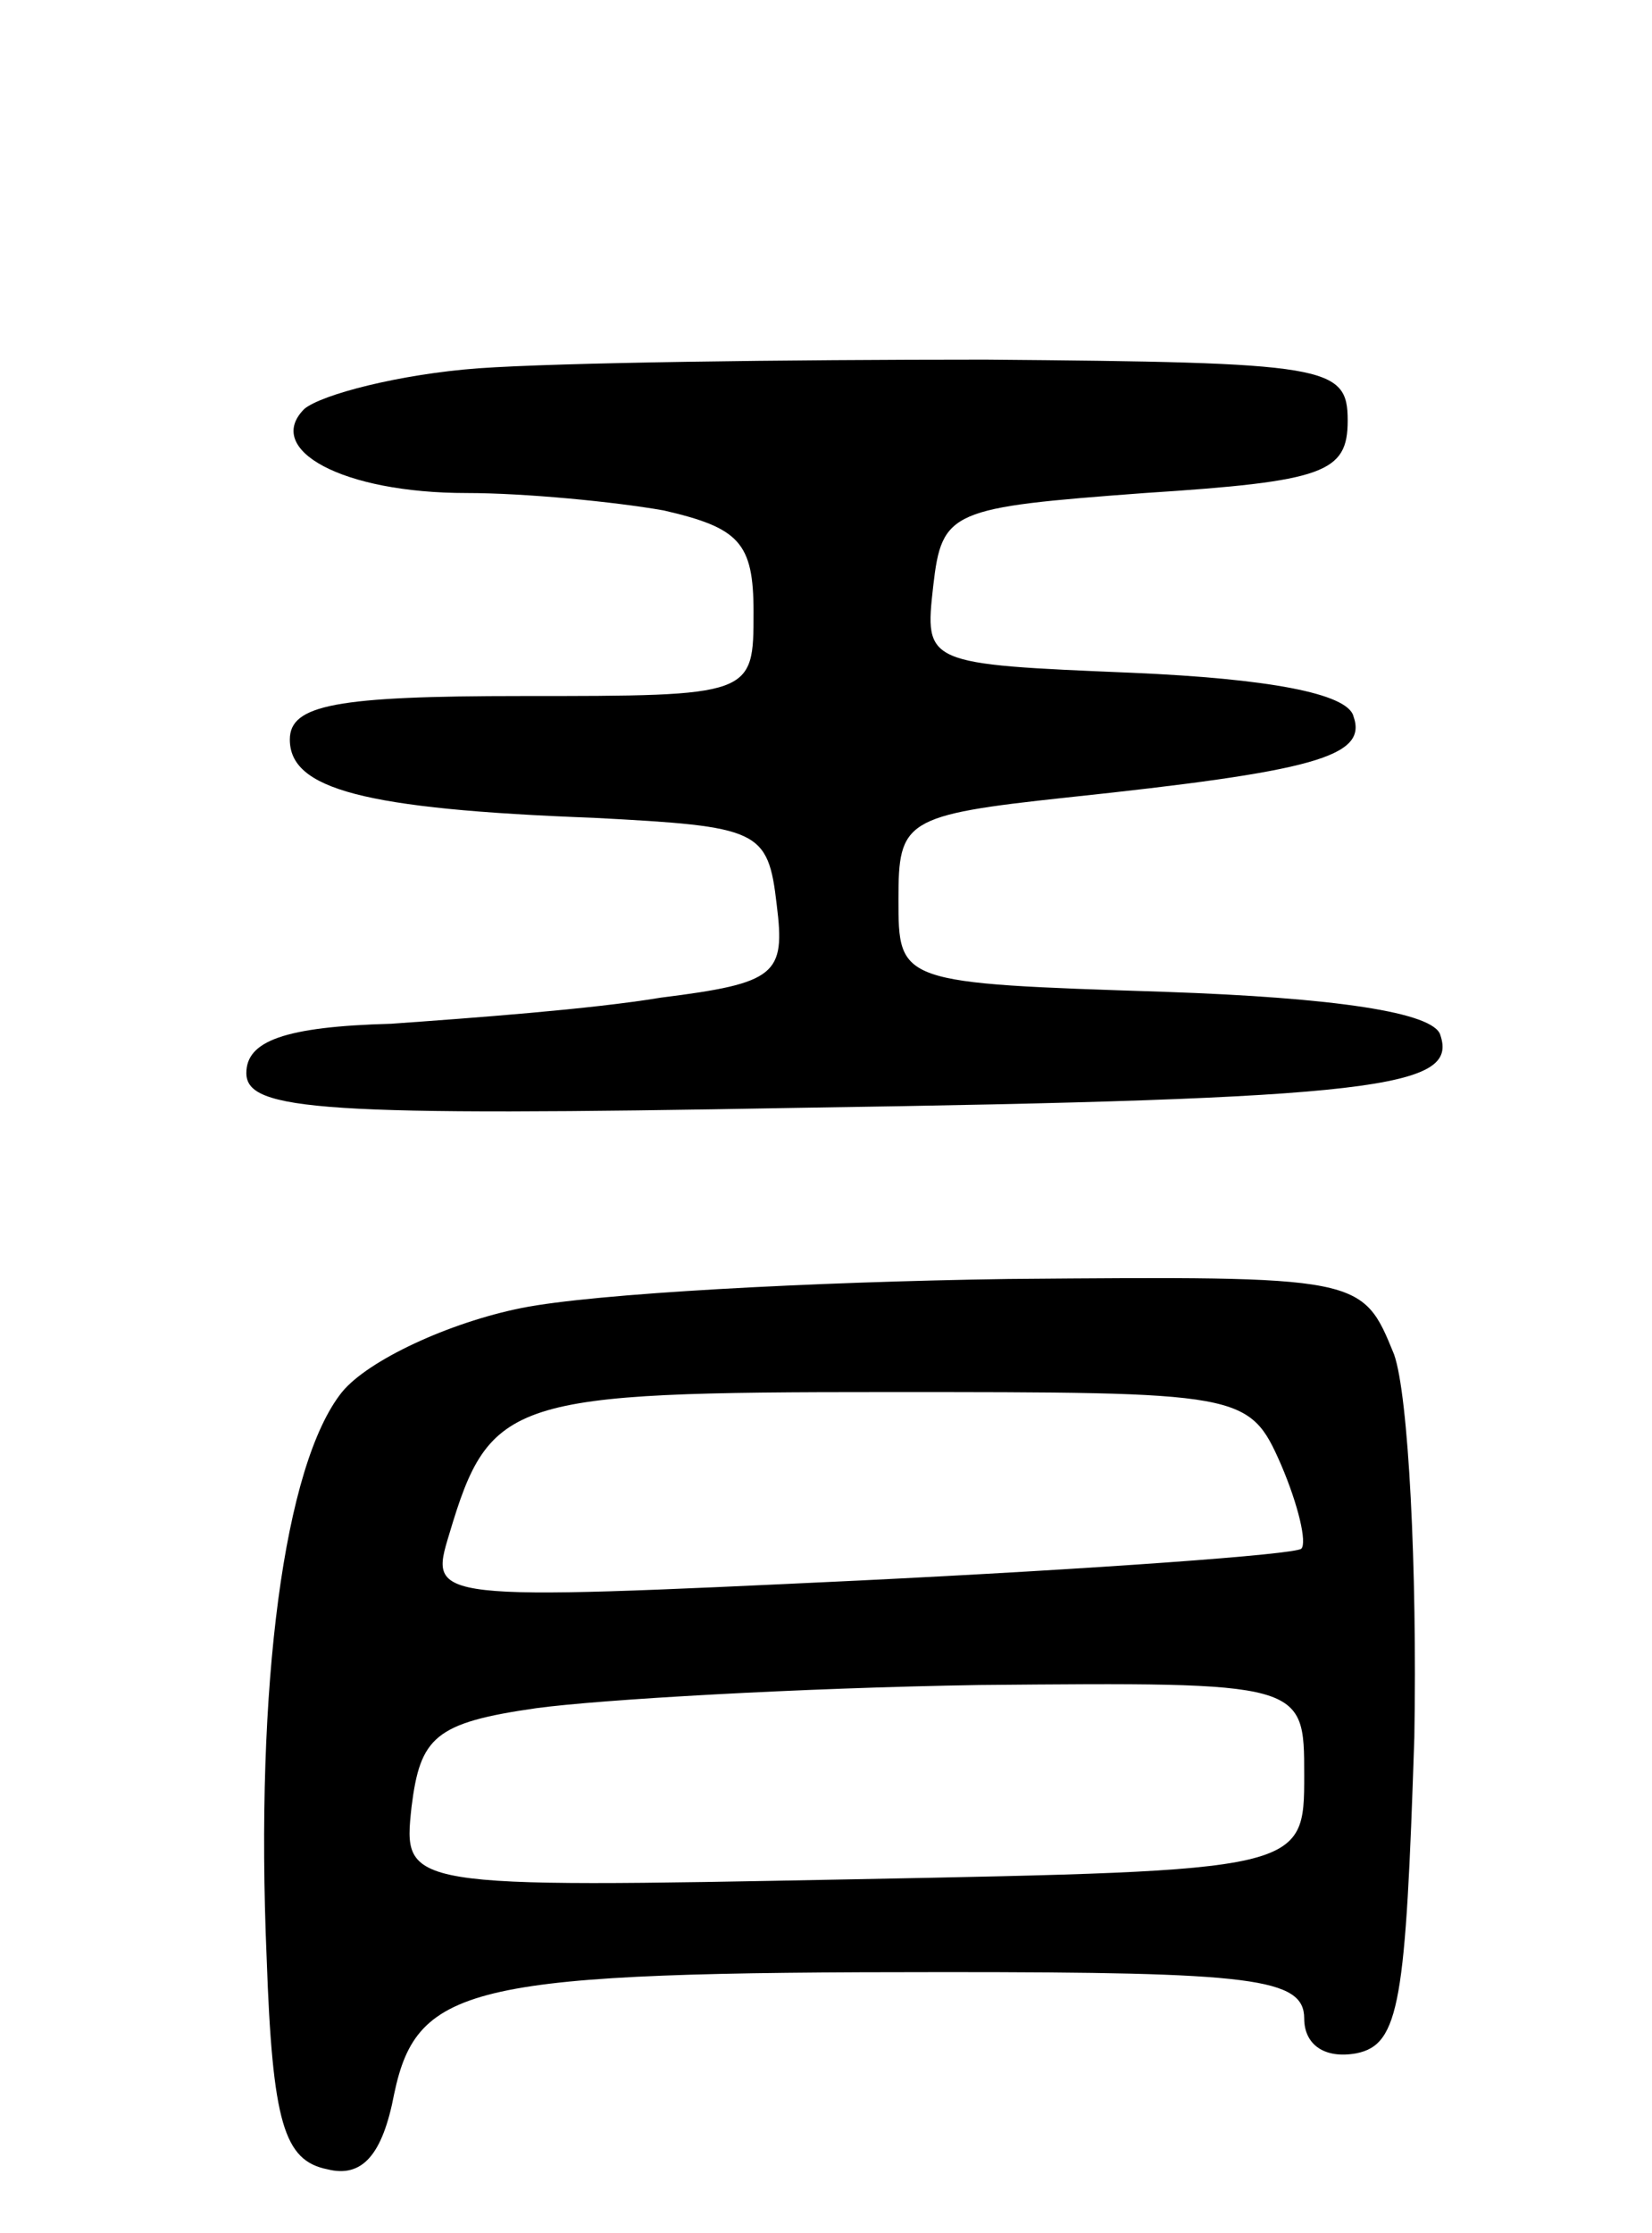
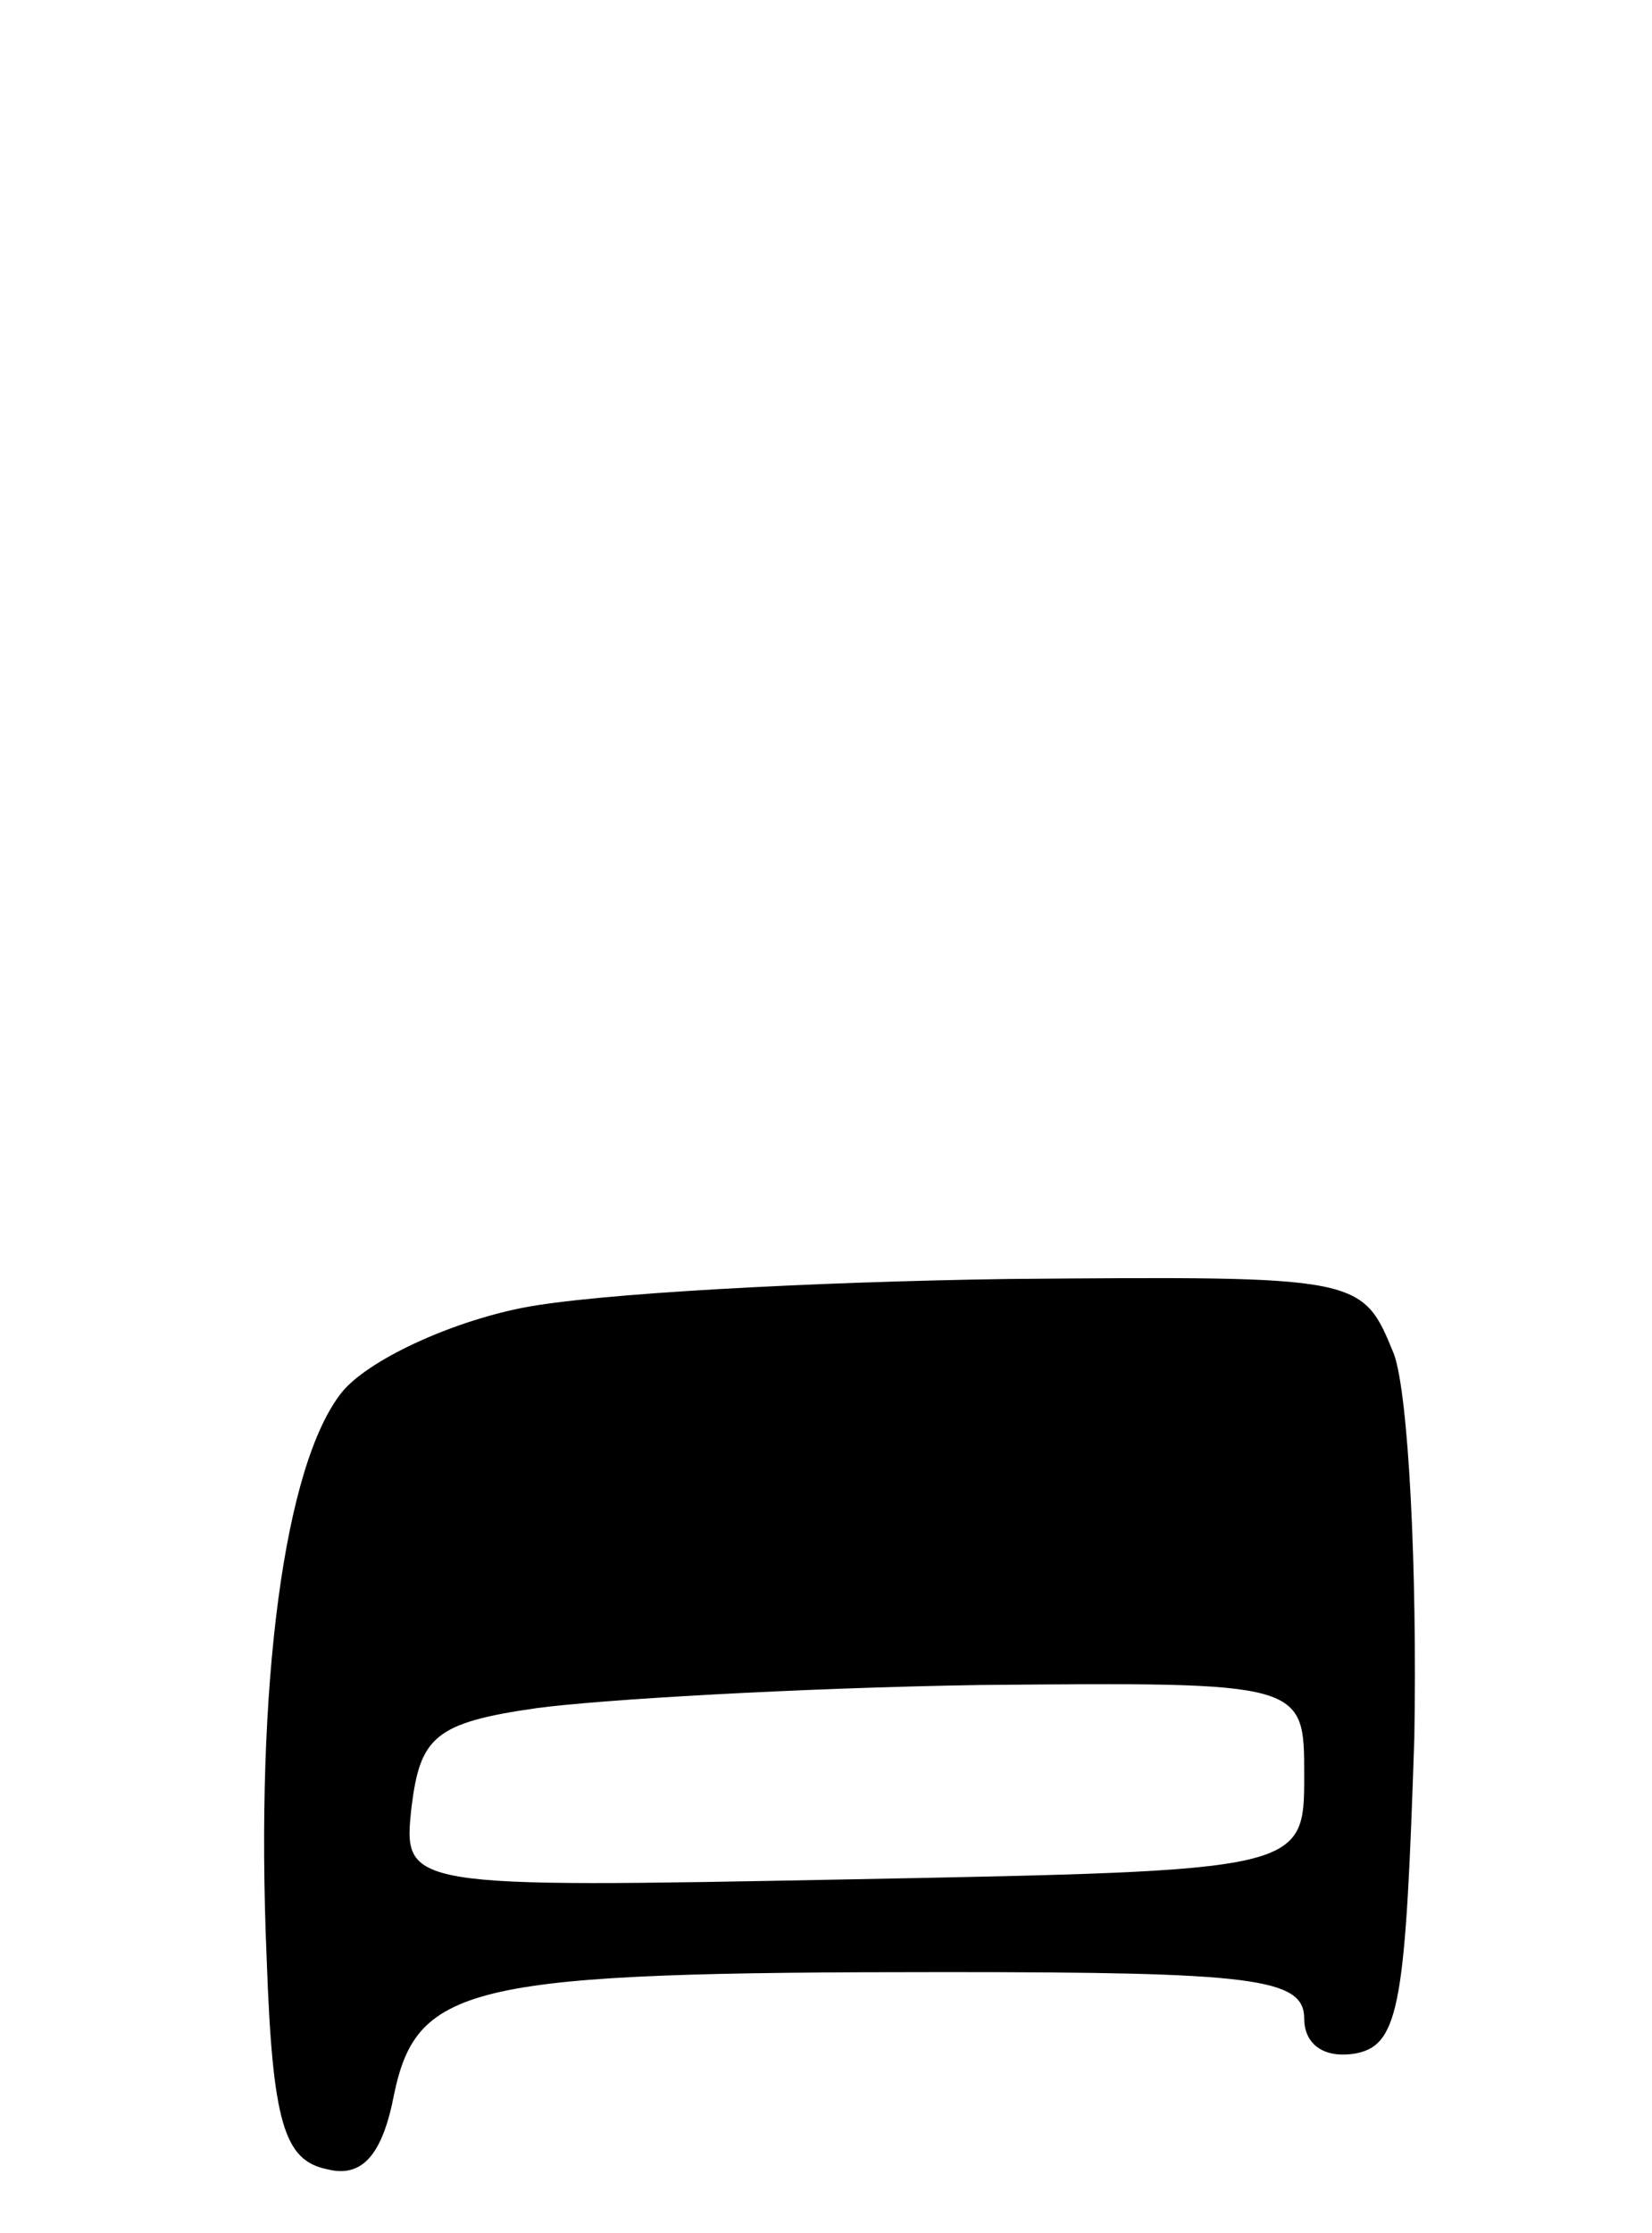
<svg xmlns="http://www.w3.org/2000/svg" version="1.0" width="57" height="77" viewBox="0 0 57 77">
  <g transform="translate(0,77) scale(0.1,-0.1)">
-     <path d="M165 643 c-27 -2 -54 -9 -60 -14 -14 -14 13 -29 56 -29 20 0 51 -3 68 -6 26 -6 31 -11 31 -35 0 -29 0 -29 -80 -29 -64 0 -80 -3 -80 -15 0 -17 25 -24 105 -27 57 -3 60 -4 63 -30 3 -24 0 -27 -40 -32 -24 -4 -65 -7 -93 -9 -37 -1 -50 -6 -50 -17 0 -13 26 -15 190 -12 201 3 228 7 222 25 -2 8 -37 13 -95 15 -92 3 -92 3 -92 32 0 27 2 29 58 35 85 9 104 14 99 28 -2 8 -30 13 -76 15 -72 3 -72 3 -69 30 3 26 6 27 73 32 62 4 70 7 70 25 0 19 -7 20 -125 21 -69 0 -147 -1 -175 -3z" />
-     <path d="M180 319 c-25 -5 -53 -18 -62 -29 -20 -25 -30 -101 -26 -195 2 -57 6 -70 21 -73 12 -3 19 5 23 26 8 38 27 42 190 42 106 0 124 -2 124 -16 0 -9 7 -14 18 -12 15 3 17 18 20 109 1 58 -2 118 -7 132 -11 27 -11 27 -133 26 -68 -1 -143 -5 -168 -10z m262 -54 c6 -14 9 -27 7 -29 -2 -2 -71 -7 -153 -11 -148 -7 -148 -7 -141 16 14 47 21 49 151 49 123 0 125 0 136 -25z m8 -107 c0 -33 0 -33 -156 -36 -155 -3 -155 -3 -152 25 3 24 8 29 43 34 22 3 91 7 153 8 112 1 112 1 112 -31z" />
+     <path d="M180 319 c-25 -5 -53 -18 -62 -29 -20 -25 -30 -101 -26 -195 2 -57 6 -70 21 -73 12 -3 19 5 23 26 8 38 27 42 190 42 106 0 124 -2 124 -16 0 -9 7 -14 18 -12 15 3 17 18 20 109 1 58 -2 118 -7 132 -11 27 -11 27 -133 26 -68 -1 -143 -5 -168 -10z m262 -54 z m8 -107 c0 -33 0 -33 -156 -36 -155 -3 -155 -3 -152 25 3 24 8 29 43 34 22 3 91 7 153 8 112 1 112 1 112 -31z" />
  </g>
</svg>